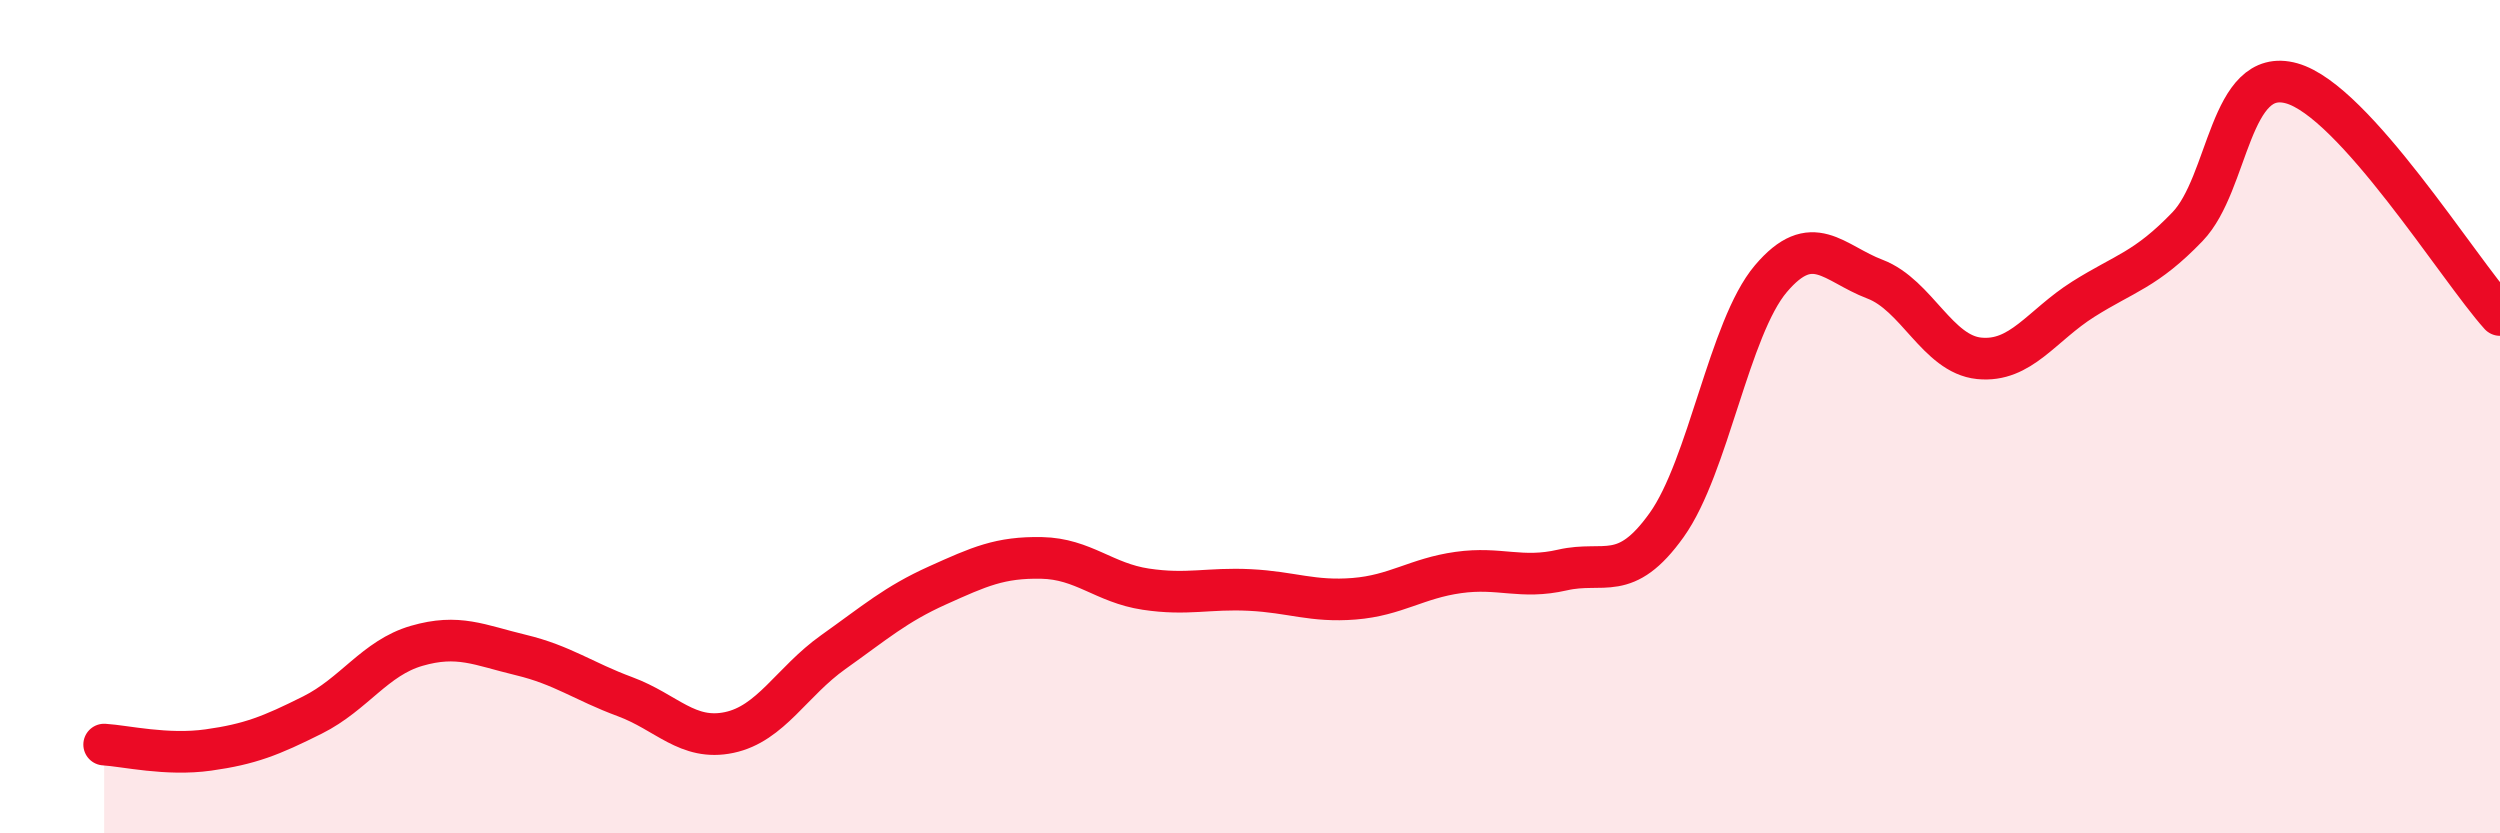
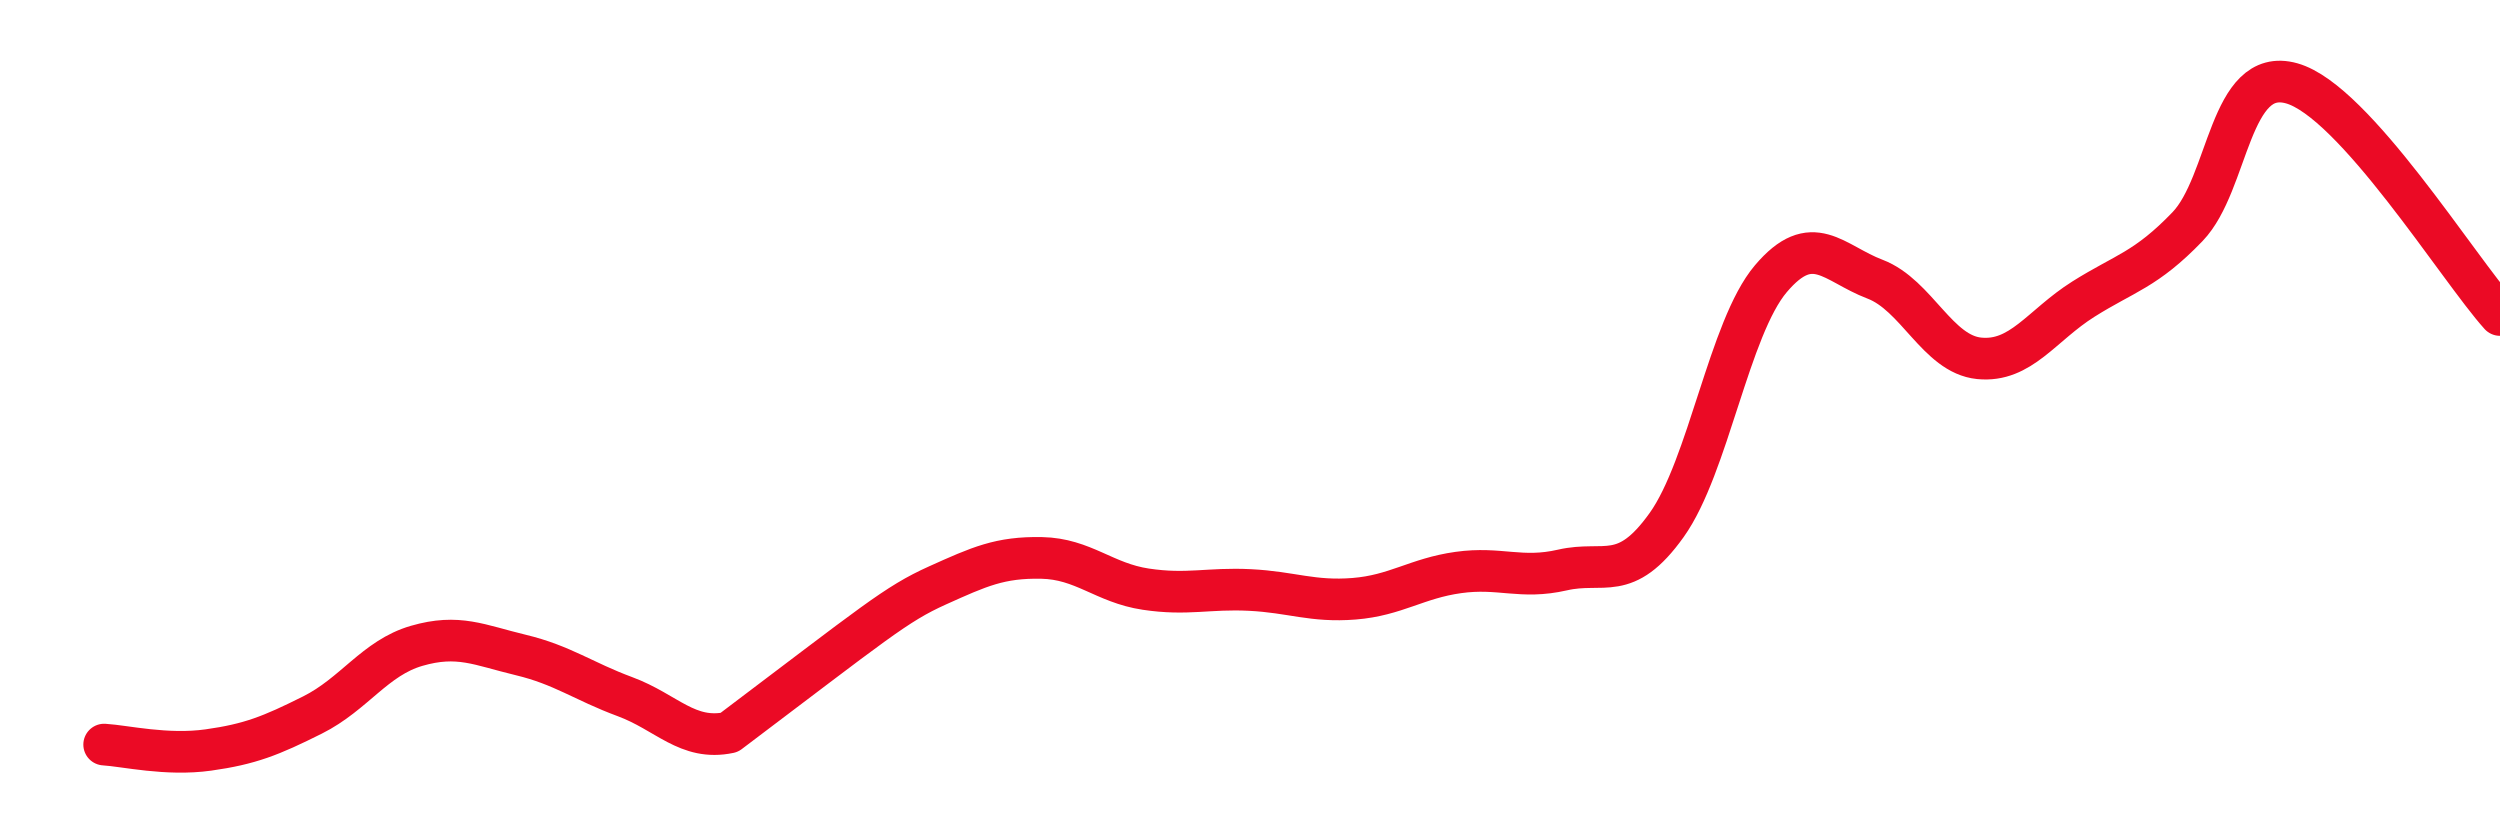
<svg xmlns="http://www.w3.org/2000/svg" width="60" height="20" viewBox="0 0 60 20">
-   <path d="M 2.5,17.87 C 3,17.9 4,18.14 5,18 C 6,17.86 6.5,17.66 7.5,17.16 C 8.5,16.66 9,15.79 10,15.5 C 11,15.21 11.5,15.48 12.5,15.72 C 13.5,15.96 14,16.35 15,16.72 C 16,17.09 16.5,17.79 17.5,17.58 C 18.5,17.37 19,16.36 20,15.65 C 21,14.94 21.5,14.5 22.5,14.05 C 23.5,13.6 24,13.37 25,13.39 C 26,13.41 26.5,13.99 27.5,14.14 C 28.5,14.29 29,14.11 30,14.16 C 31,14.21 31.5,14.45 32.5,14.37 C 33.5,14.29 34,13.88 35,13.74 C 36,13.6 36.5,13.91 37.5,13.68 C 38.5,13.45 39,14 40,12.6 C 41,11.2 41.5,7.87 42.5,6.69 C 43.5,5.51 44,6.32 45,6.7 C 46,7.08 46.5,8.5 47.5,8.6 C 48.5,8.7 49,7.81 50,7.18 C 51,6.55 51.5,6.48 52.5,5.44 C 53.5,4.4 53.5,1.58 55,2 C 56.5,2.42 59,6.45 60,7.56L60 20L2.5 20Z" fill="#EB0A25" opacity="0.1" stroke-linecap="round" stroke-linejoin="round" />
-   <path d="M 2.5,17.87 C 3,17.9 4,18.14 5,18 C 6,17.86 6.5,17.66 7.5,17.16 C 8.5,16.66 9,15.79 10,15.5 C 11,15.21 11.5,15.48 12.5,15.72 C 13.5,15.96 14,16.35 15,16.72 C 16,17.09 16.5,17.79 17.5,17.58 C 18.5,17.37 19,16.36 20,15.65 C 21,14.94 21.5,14.5 22.5,14.05 C 23.5,13.6 24,13.37 25,13.39 C 26,13.41 26.5,13.99 27.5,14.14 C 28.5,14.29 29,14.11 30,14.16 C 31,14.21 31.5,14.45 32.5,14.37 C 33.5,14.29 34,13.88 35,13.74 C 36,13.6 36.5,13.91 37.5,13.68 C 38.5,13.45 39,14 40,12.6 C 41,11.2 41.5,7.87 42.5,6.69 C 43.5,5.51 44,6.32 45,6.7 C 46,7.08 46.5,8.5 47.5,8.6 C 48.5,8.7 49,7.81 50,7.18 C 51,6.55 51.5,6.48 52.5,5.44 C 53.5,4.4 53.5,1.58 55,2 C 56.5,2.42 59,6.45 60,7.56" stroke="#EB0A25" stroke-width="1" fill="none" stroke-linecap="round" stroke-linejoin="round" />
+   <path d="M 2.5,17.87 C 3,17.9 4,18.14 5,18 C 6,17.86 6.5,17.66 7.5,17.16 C 8.5,16.66 9,15.79 10,15.5 C 11,15.21 11.5,15.48 12.5,15.72 C 13.5,15.96 14,16.35 15,16.72 C 16,17.09 16.5,17.79 17.5,17.58 C 21,14.94 21.5,14.5 22.5,14.05 C 23.5,13.6 24,13.37 25,13.39 C 26,13.41 26.5,13.99 27.5,14.14 C 28.5,14.29 29,14.11 30,14.16 C 31,14.21 31.5,14.45 32.5,14.37 C 33.5,14.29 34,13.88 35,13.74 C 36,13.6 36.5,13.91 37.5,13.68 C 38.5,13.45 39,14 40,12.6 C 41,11.2 41.5,7.87 42.5,6.69 C 43.5,5.51 44,6.32 45,6.7 C 46,7.08 46.5,8.5 47.5,8.6 C 48.5,8.7 49,7.81 50,7.18 C 51,6.55 51.5,6.48 52.5,5.44 C 53.5,4.4 53.5,1.58 55,2 C 56.5,2.42 59,6.45 60,7.56" stroke="#EB0A25" stroke-width="1" fill="none" stroke-linecap="round" stroke-linejoin="round" />
</svg>